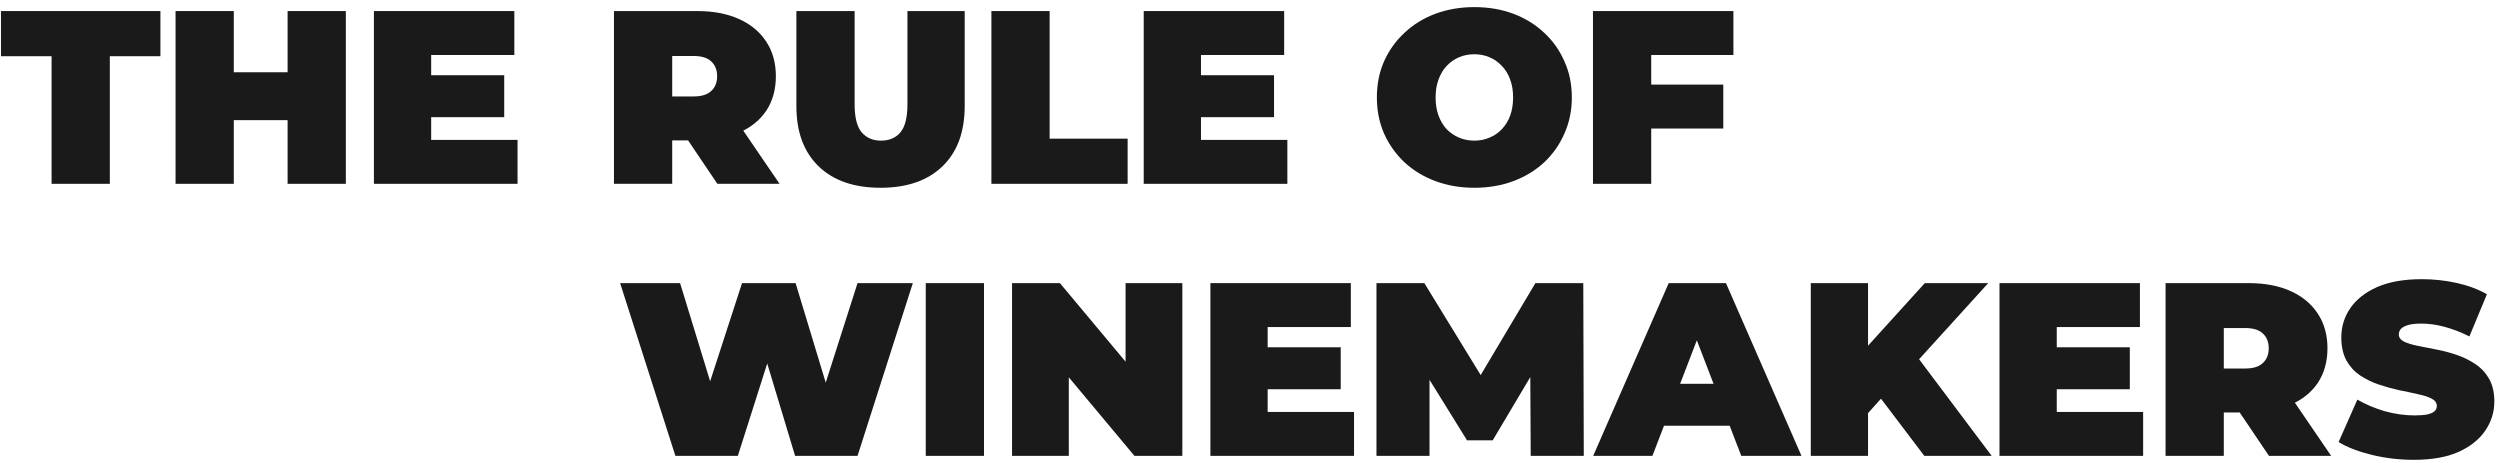
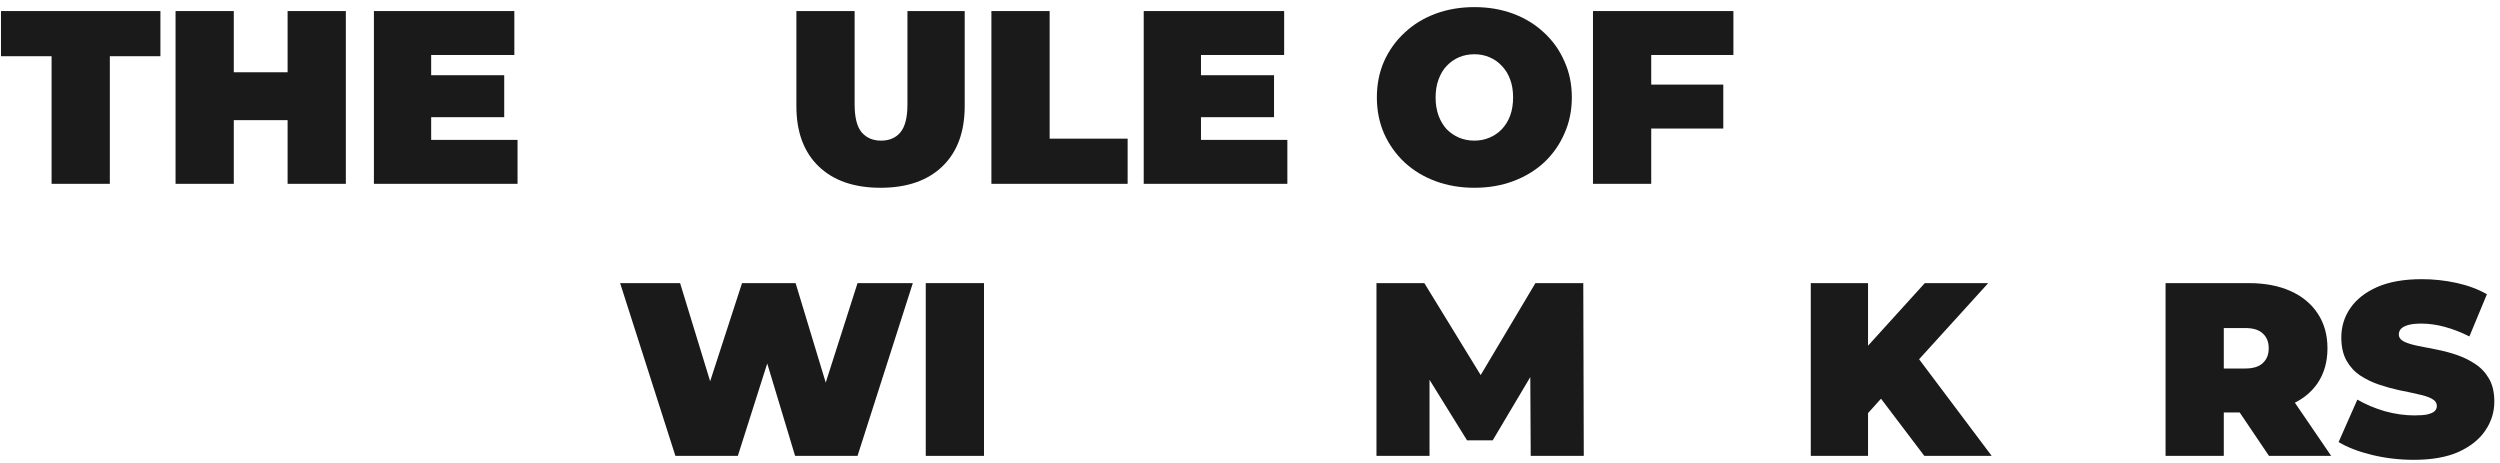
<svg xmlns="http://www.w3.org/2000/svg" width="340" height="63" viewBox="0 0 340 63" fill="none">
  <path d="M7.015 25V7.646H0.134V1.504H21.817V7.646H14.937V25H7.015Z" fill="#1A1A1A" />
  <path d="M39.114 1.504H47.035V25H39.114V1.504ZM31.796 25H23.875V1.504H31.796V25ZM39.651 16.34H31.259V9.828H39.651V16.34Z" fill="#1A1A1A" />
  <path d="M58.102 10.231H68.574V15.937H58.102V10.231ZM58.639 19.025H70.386V25H50.852V1.504H69.95V7.478H58.639V19.025Z" fill="#1A1A1A" />
-   <path d="M83.499 25V1.504H94.811C97.003 1.504 98.894 1.862 100.483 2.578C102.094 3.294 103.336 4.323 104.209 5.666C105.081 6.986 105.518 8.553 105.518 10.365C105.518 12.178 105.081 13.744 104.209 15.064C103.336 16.362 102.094 17.358 100.483 18.052C98.894 18.745 97.003 19.092 94.811 19.092H87.896L91.42 15.836V25H83.499ZM97.563 25L91.79 16.44H100.181L106.021 25H97.563ZM91.42 16.709L87.896 13.117H94.307C95.403 13.117 96.209 12.871 96.724 12.379C97.261 11.887 97.529 11.215 97.529 10.365C97.529 9.515 97.261 8.843 96.724 8.351C96.209 7.859 95.403 7.613 94.307 7.613H87.896L91.42 4.021V16.709Z" fill="#1A1A1A" />
  <path d="M119.753 25.537C116.151 25.537 113.342 24.563 111.328 22.616C109.315 20.67 108.308 17.94 108.308 14.426V1.504H116.229V14.191C116.229 15.982 116.553 17.257 117.202 18.018C117.851 18.756 118.724 19.126 119.82 19.126C120.939 19.126 121.812 18.756 122.439 18.018C123.088 17.257 123.412 15.982 123.412 14.191V1.504H131.199V14.426C131.199 17.94 130.192 20.67 128.178 22.616C126.164 24.563 123.356 25.537 119.753 25.537Z" fill="#1A1A1A" />
  <path d="M134.83 25V1.504H142.752V18.857H153.358V25H134.83Z" fill="#1A1A1A" />
  <path d="M162.796 10.231H173.269V15.937H162.796V10.231ZM163.333 19.025H175.081V25H155.546V1.504H174.645V7.478H163.333V19.025Z" fill="#1A1A1A" />
  <path d="M200.512 25.537C198.61 25.537 196.842 25.234 195.209 24.63C193.598 24.026 192.199 23.176 191.013 22.079C189.827 20.96 188.898 19.651 188.227 18.152C187.578 16.653 187.254 15.019 187.254 13.252C187.254 11.461 187.578 9.828 188.227 8.351C188.898 6.852 189.827 5.554 191.013 4.458C192.199 3.339 193.598 2.477 195.209 1.873C196.842 1.269 198.61 0.967 200.512 0.967C202.436 0.967 204.204 1.269 205.815 1.873C207.426 2.477 208.825 3.339 210.011 4.458C211.197 5.554 212.114 6.852 212.763 8.351C213.435 9.828 213.77 11.461 213.77 13.252C213.77 15.019 213.435 16.653 212.763 18.152C212.114 19.651 211.197 20.96 210.011 22.079C208.825 23.176 207.426 24.026 205.815 24.63C204.204 25.234 202.436 25.537 200.512 25.537ZM200.512 19.126C201.251 19.126 201.933 18.991 202.56 18.723C203.208 18.454 203.768 18.074 204.238 17.582C204.73 17.067 205.11 16.451 205.379 15.736C205.648 14.997 205.782 14.169 205.782 13.252C205.782 12.334 205.648 11.518 205.379 10.801C205.11 10.063 204.73 9.448 204.238 8.955C203.768 8.441 203.208 8.049 202.56 7.781C201.933 7.512 201.251 7.378 200.512 7.378C199.774 7.378 199.08 7.512 198.431 7.781C197.804 8.049 197.245 8.441 196.753 8.955C196.283 9.448 195.914 10.063 195.645 10.801C195.377 11.518 195.242 12.334 195.242 13.252C195.242 14.169 195.377 14.997 195.645 15.736C195.914 16.451 196.283 17.067 196.753 17.582C197.245 18.074 197.804 18.454 198.431 18.723C199.08 18.991 199.774 19.126 200.512 19.126Z" fill="#1A1A1A" />
  <path d="M224.03 11.506H234.368V17.481H224.03V11.506ZM224.567 25H216.645V1.504H235.744V7.478H224.567V25Z" fill="#1A1A1A" />
  <path d="M91.854 61.999L84.336 38.504H92.492L98.567 58.341H94.472L100.917 38.504H108.201L114.209 58.341H110.282L116.625 38.504H124.144L116.625 61.999H108.133L103.233 45.754H105.515L100.346 61.999H91.854Z" fill="#1A1A1A" />
  <path d="M125.903 61.999V38.504H133.824V61.999H125.903Z" fill="#1A1A1A" />
-   <path d="M137.638 61.999V38.504H144.149L156.099 52.803H153.078V38.504H160.798V61.999H154.286L142.337 47.701H145.358V61.999H137.638Z" fill="#1A1A1A" />
-   <path d="M171.865 47.231H182.337V52.937H171.865V47.231ZM172.402 56.025H184.149V61.999H164.614V38.504H183.713V44.478H172.402V56.025Z" fill="#1A1A1A" />
  <path d="M187.199 61.999V38.504H193.711L203.109 53.843H199.685L208.815 38.504H215.327L215.394 61.999H208.177L208.11 49.379H209.251L203.008 59.885H199.517L193.006 49.379H194.415V61.999H187.199Z" fill="#1A1A1A" />
-   <path d="M216.673 61.999L226.944 38.504H234.731L245.002 61.999H236.812L229.226 42.263H232.314L224.728 61.999H216.673ZM222.781 57.904L224.795 52.198H235.603L237.617 57.904H222.781Z" fill="#1A1A1A" />
  <path d="M253.348 56.965L252.912 48.271L261.773 38.504H270.399L260.464 49.446L256.067 53.944L253.348 56.965ZM246.266 61.999V38.504H254.053V61.999H246.266ZM261.706 61.999L254.791 52.87L259.927 47.432L270.869 61.999H261.706Z" fill="#1A1A1A" />
-   <path d="M279.181 47.231H289.654V52.937H279.181V47.231ZM279.719 56.025H291.466V61.999H271.931V38.504H291.03V44.478H279.719V56.025Z" fill="#1A1A1A" />
  <path d="M294.516 61.999V38.504H305.827C308.02 38.504 309.911 38.862 311.5 39.578C313.111 40.294 314.353 41.323 315.226 42.666C316.098 43.986 316.535 45.553 316.535 47.365C316.535 49.178 316.098 50.744 315.226 52.064C314.353 53.362 313.111 54.358 311.5 55.051C309.911 55.745 308.02 56.092 305.827 56.092H298.913L302.437 52.836V61.999H294.516ZM308.58 61.999L302.806 53.44H311.198L317.038 61.999H308.58ZM302.437 53.709L298.913 50.117H305.324C306.42 50.117 307.226 49.871 307.74 49.379C308.278 48.887 308.546 48.215 308.546 47.365C308.546 46.515 308.278 45.843 307.74 45.351C307.226 44.859 306.42 44.613 305.324 44.613H298.913L302.437 41.021V53.709Z" fill="#1A1A1A" />
  <path d="M328.286 62.536C326.317 62.536 324.415 62.313 322.58 61.865C320.745 61.418 319.235 60.836 318.049 60.12L320.6 54.347C321.719 54.995 322.961 55.521 324.326 55.924C325.713 56.305 327.056 56.495 328.353 56.495C329.114 56.495 329.707 56.45 330.132 56.361C330.58 56.249 330.904 56.103 331.106 55.924C331.307 55.723 331.408 55.488 331.408 55.219C331.408 54.794 331.173 54.459 330.703 54.212C330.233 53.966 329.607 53.765 328.823 53.608C328.063 53.429 327.223 53.25 326.306 53.071C325.389 52.87 324.46 52.612 323.52 52.299C322.603 51.986 321.752 51.572 320.969 51.057C320.208 50.543 319.593 49.871 319.123 49.043C318.653 48.193 318.418 47.141 318.418 45.888C318.418 44.434 318.821 43.114 319.627 41.928C320.454 40.719 321.674 39.757 323.285 39.041C324.919 38.325 326.944 37.967 329.36 37.967C330.949 37.967 332.516 38.135 334.06 38.47C335.604 38.806 336.991 39.321 338.222 40.014L335.839 45.754C334.675 45.172 333.545 44.736 332.448 44.445C331.374 44.154 330.323 44.008 329.293 44.008C328.532 44.008 327.928 44.076 327.481 44.21C327.033 44.344 326.709 44.523 326.507 44.747C326.328 44.971 326.239 45.217 326.239 45.485C326.239 45.888 326.474 46.213 326.944 46.459C327.414 46.683 328.029 46.873 328.79 47.029C329.573 47.186 330.423 47.354 331.341 47.533C332.281 47.712 333.209 47.958 334.127 48.271C335.044 48.585 335.883 48.999 336.644 49.513C337.427 50.028 338.054 50.699 338.524 51.527C338.994 52.355 339.229 53.384 339.229 54.615C339.229 56.047 338.815 57.367 337.987 58.576C337.181 59.762 335.973 60.724 334.362 61.462C332.751 62.178 330.725 62.536 328.286 62.536Z" fill="#1A1A1A" />
</svg>